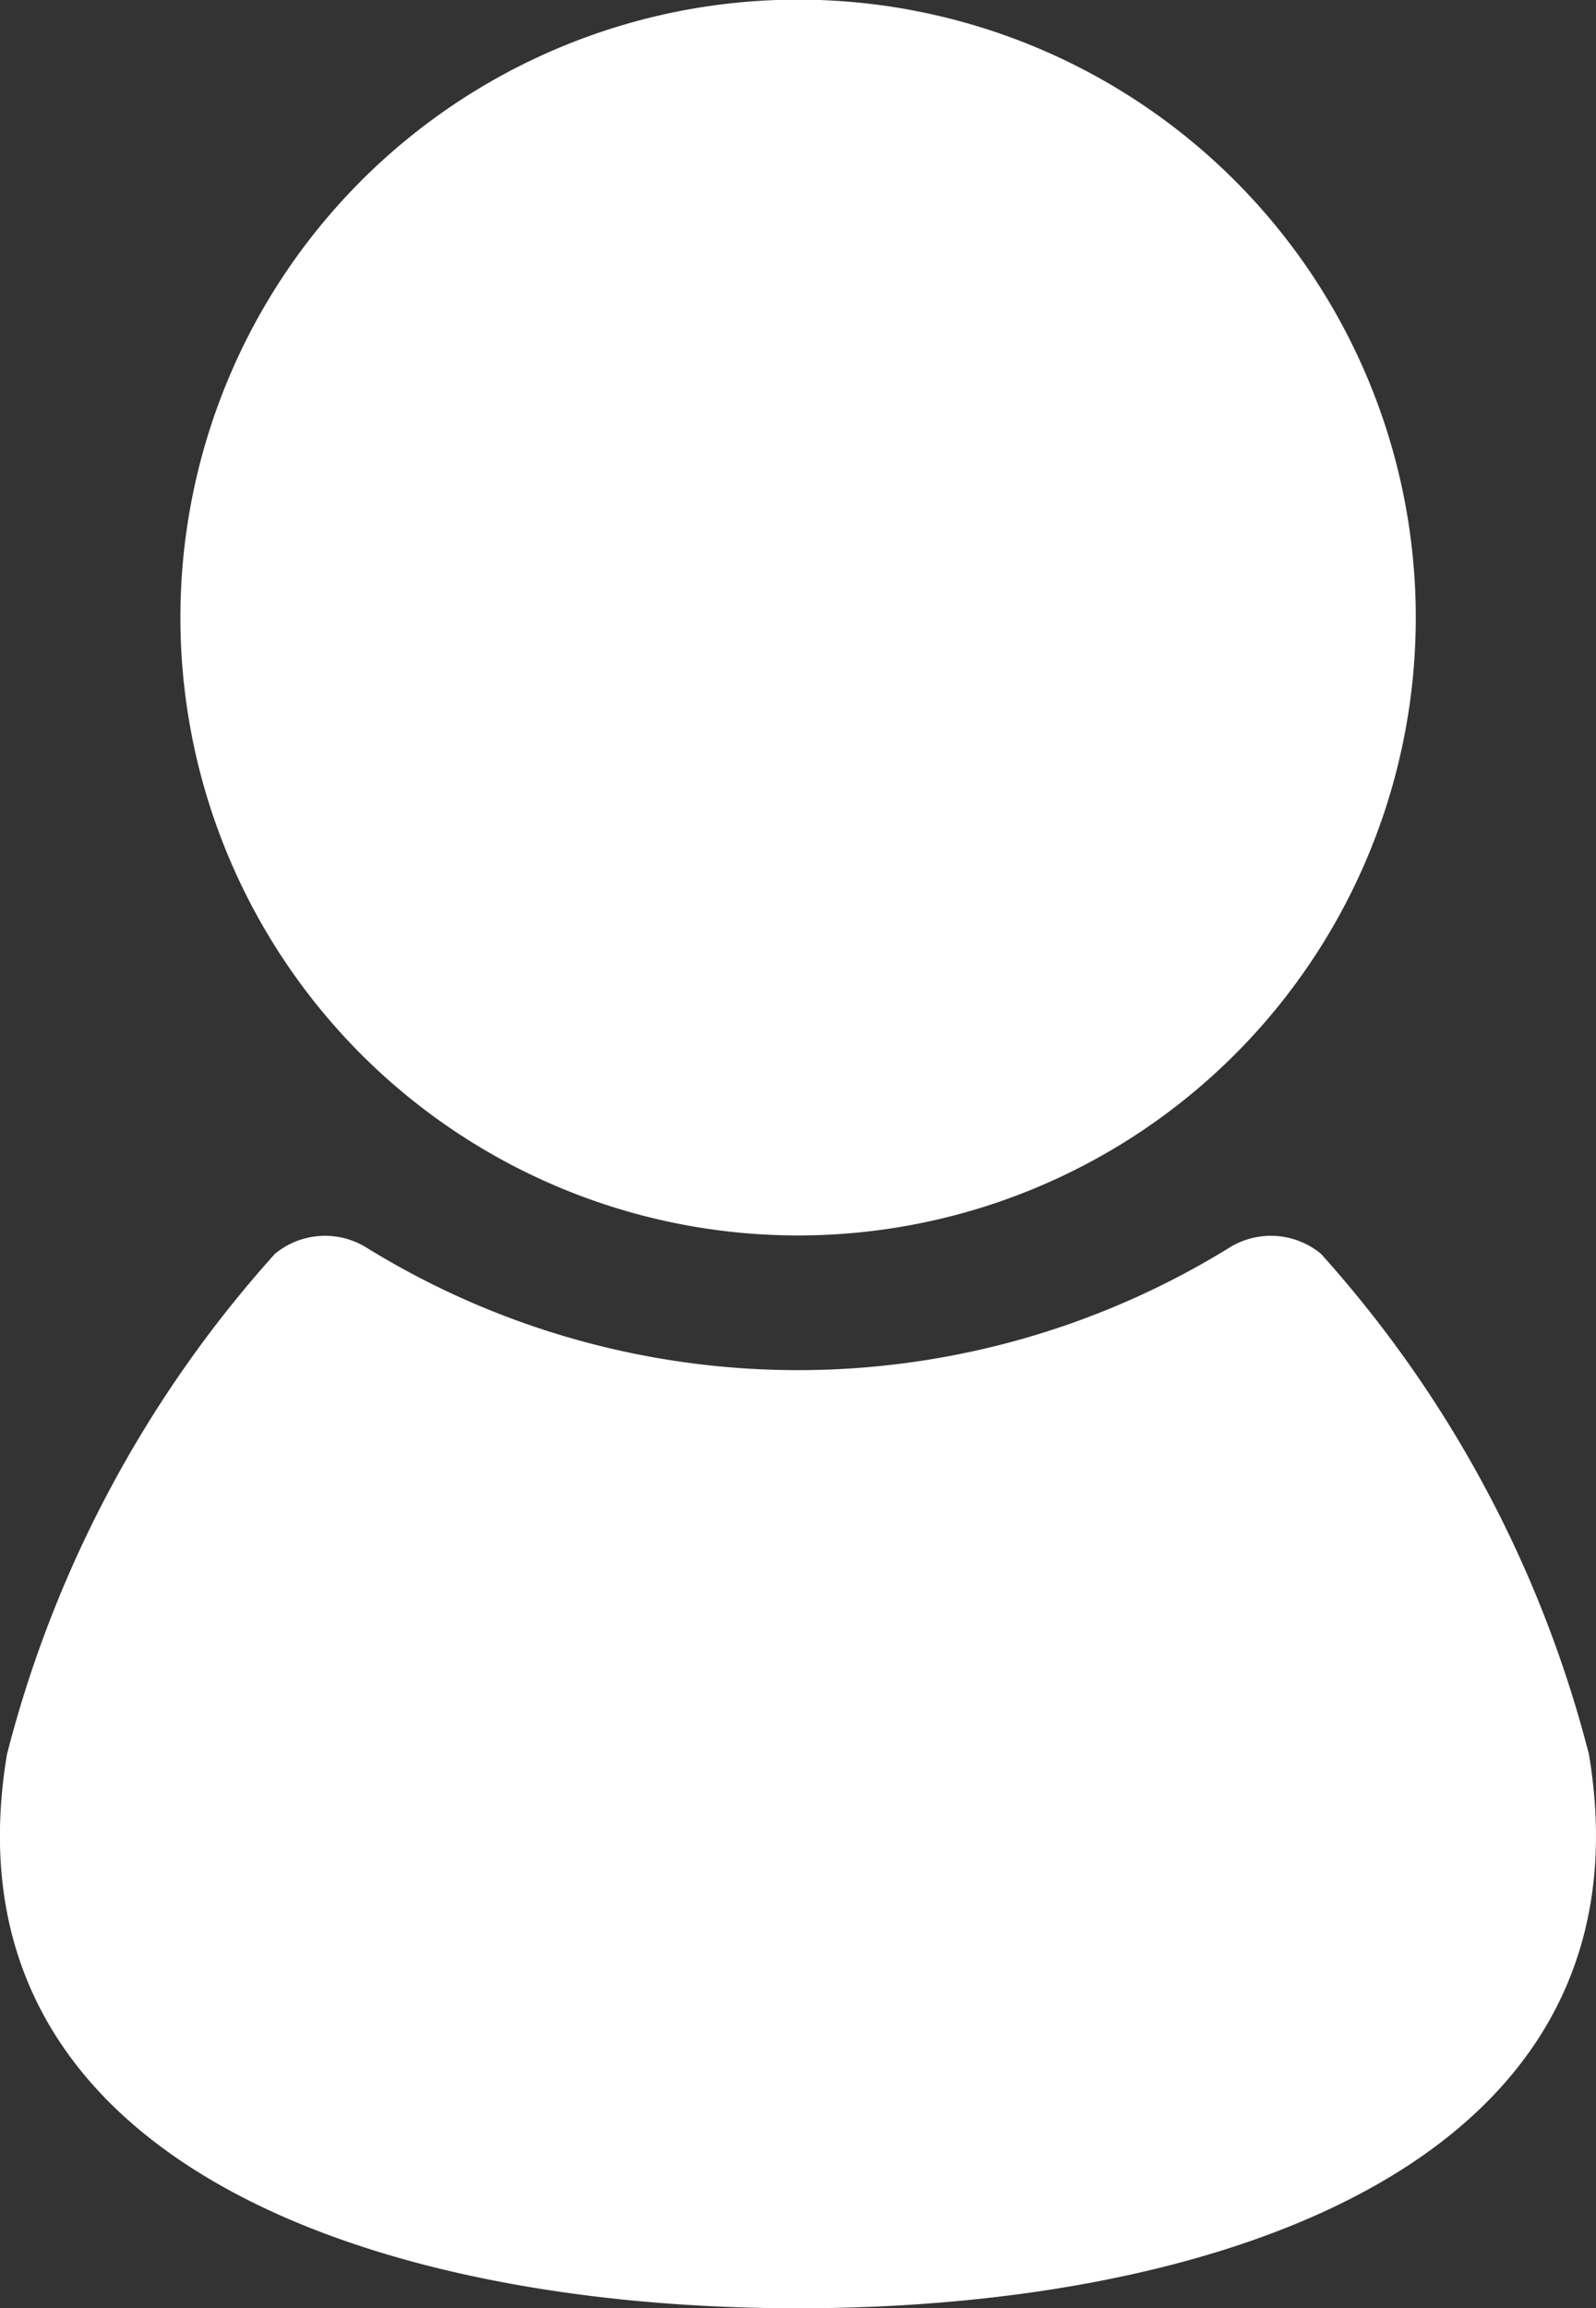
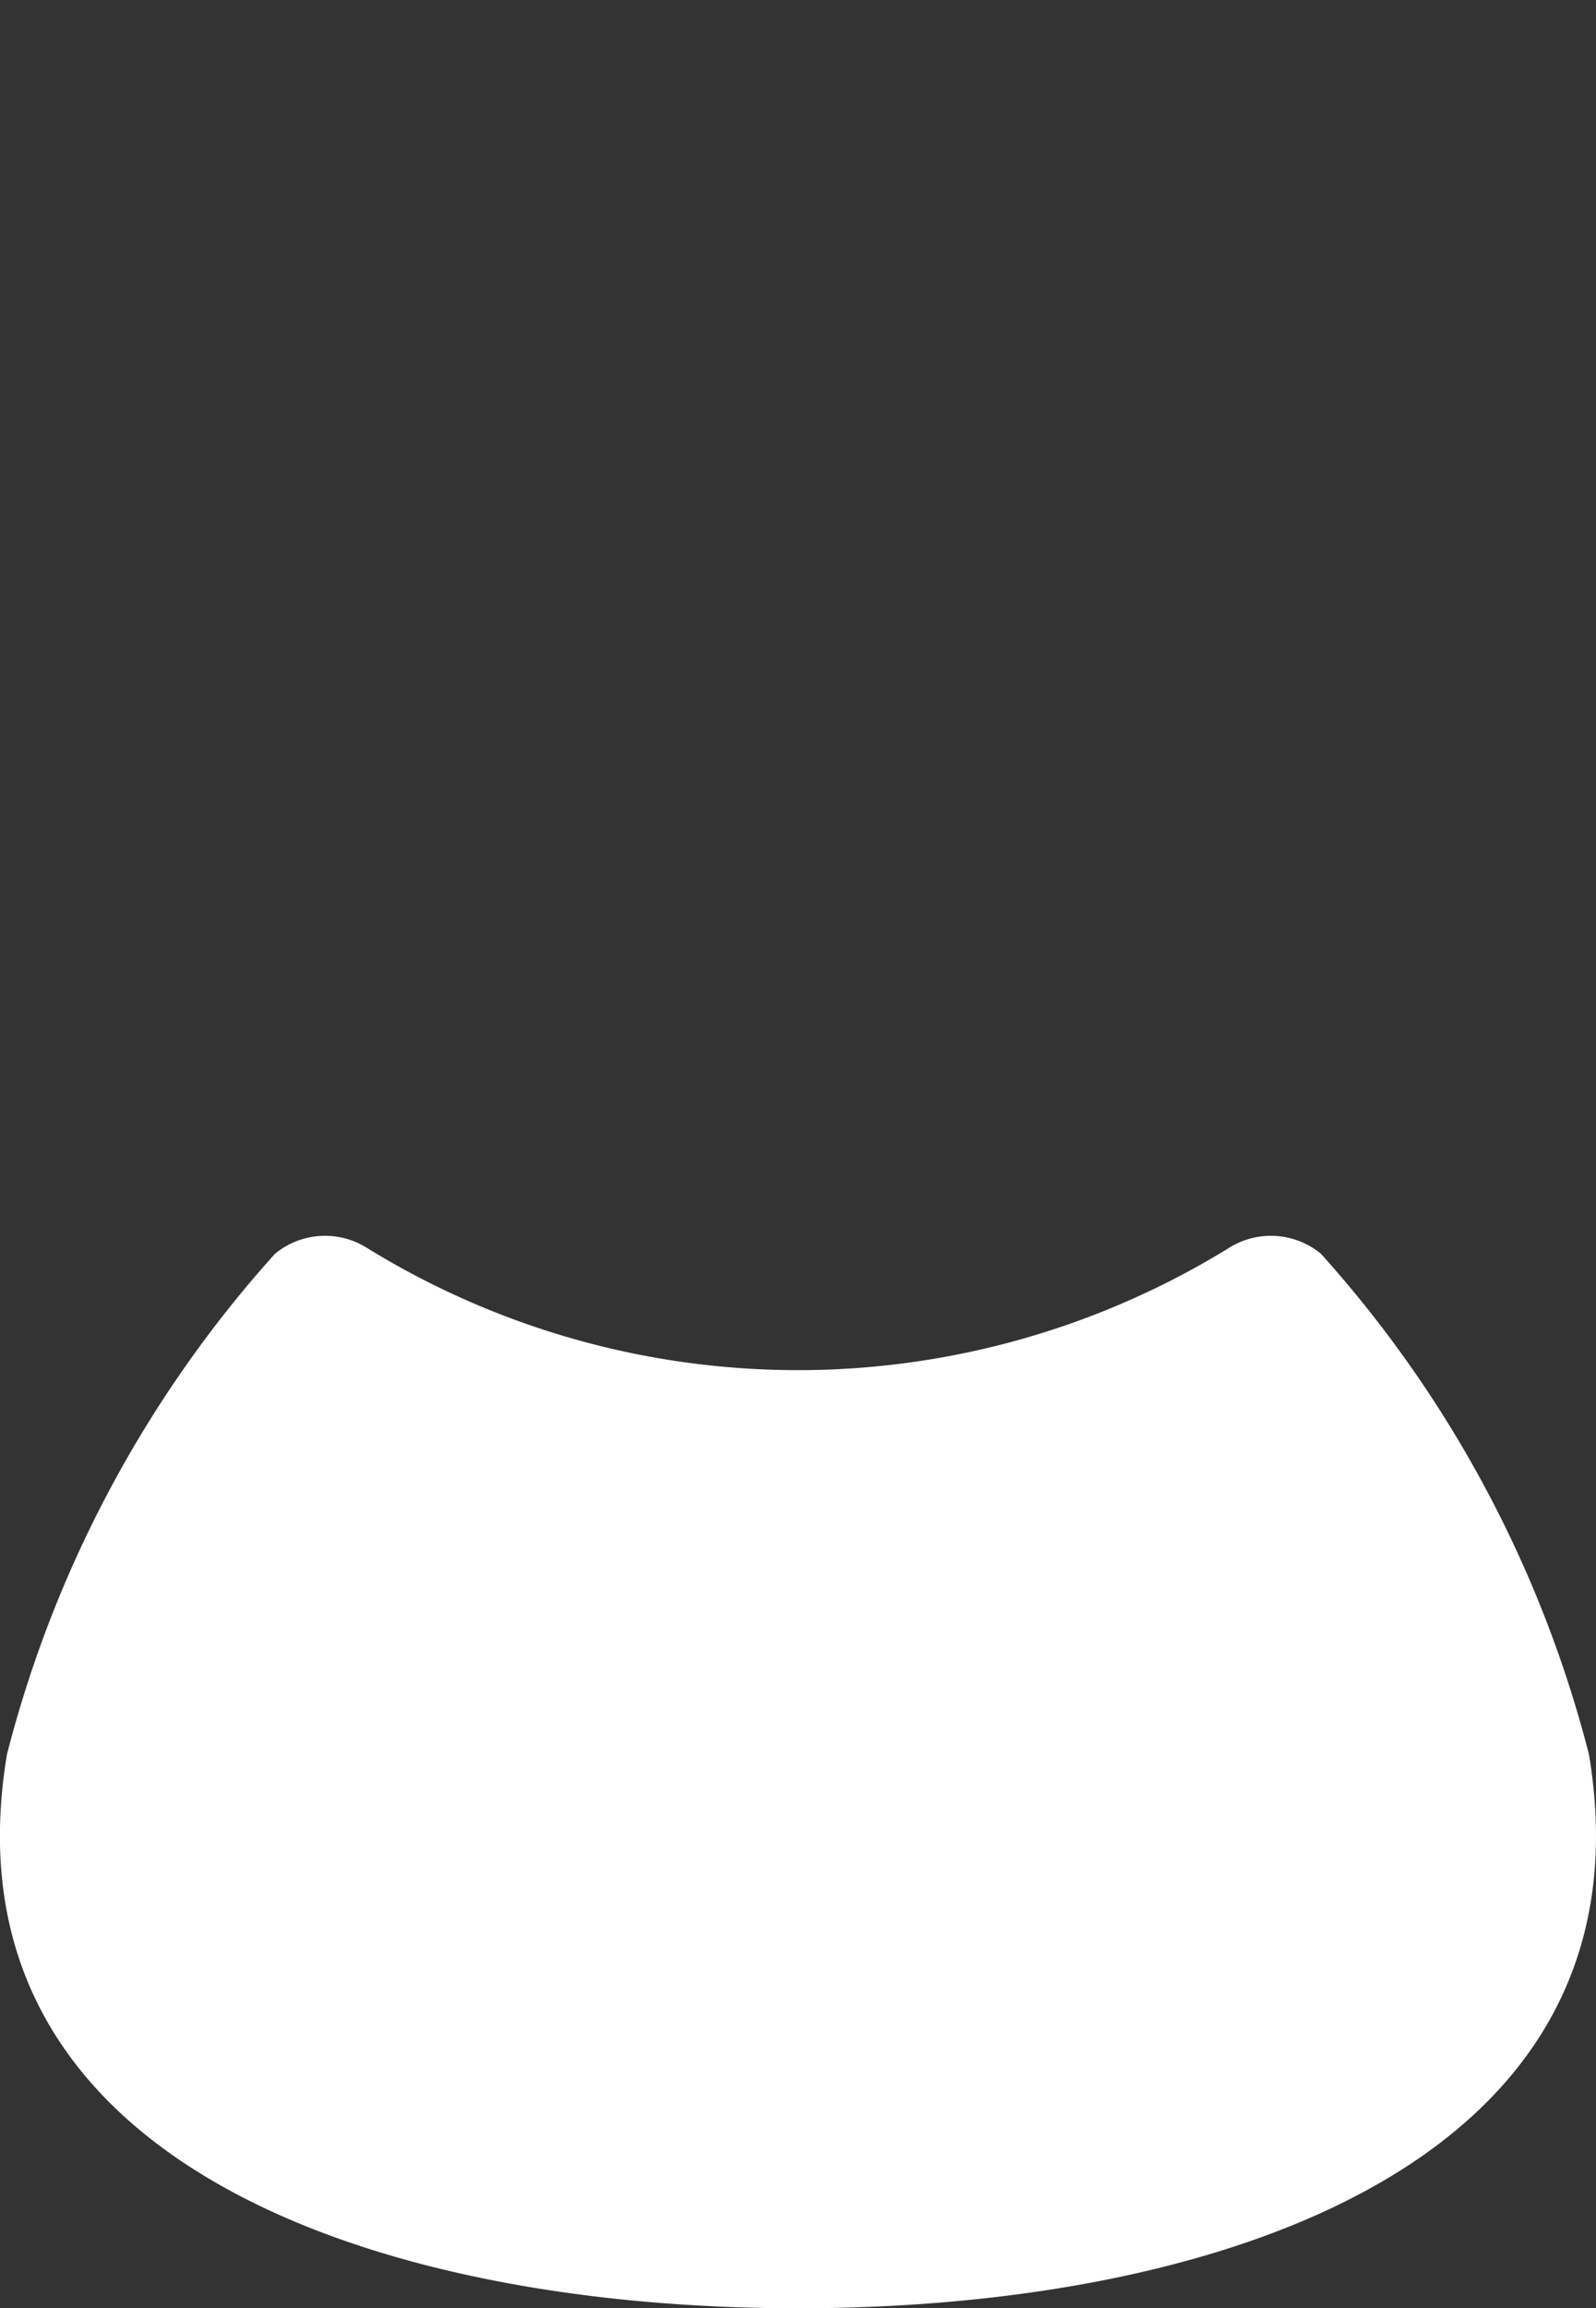
<svg xmlns="http://www.w3.org/2000/svg" width="17.446" height="25.223" viewBox="0 0 17.446 25.223">
  <rect x="0" y="0" width="17.446" height="25.223" fill="#333333" stroke="none" />
  <g transform="translate(-84.617)">
-     <path d="M130.108,13.5a6.752,6.752,0,1,0-6.751-6.752A6.752,6.752,0,0,0,130.108,13.5Z" transform="translate(-36.768)" fill="#fff" />
    <path d="M101.986,287.423a12.988,12.988,0,0,0-2.929-5.47.86.86,0,0,0-.993-.073,8.977,8.977,0,0,1-9.449,0,.86.86,0,0,0-.993.073,12.99,12.99,0,0,0-2.929,5.47c-.741,4.445,4.008,6.052,8.646,6.052S102.727,291.869,101.986,287.423Z" transform="translate(0 -268.252)" fill="#fff" />
  </g>
</svg>